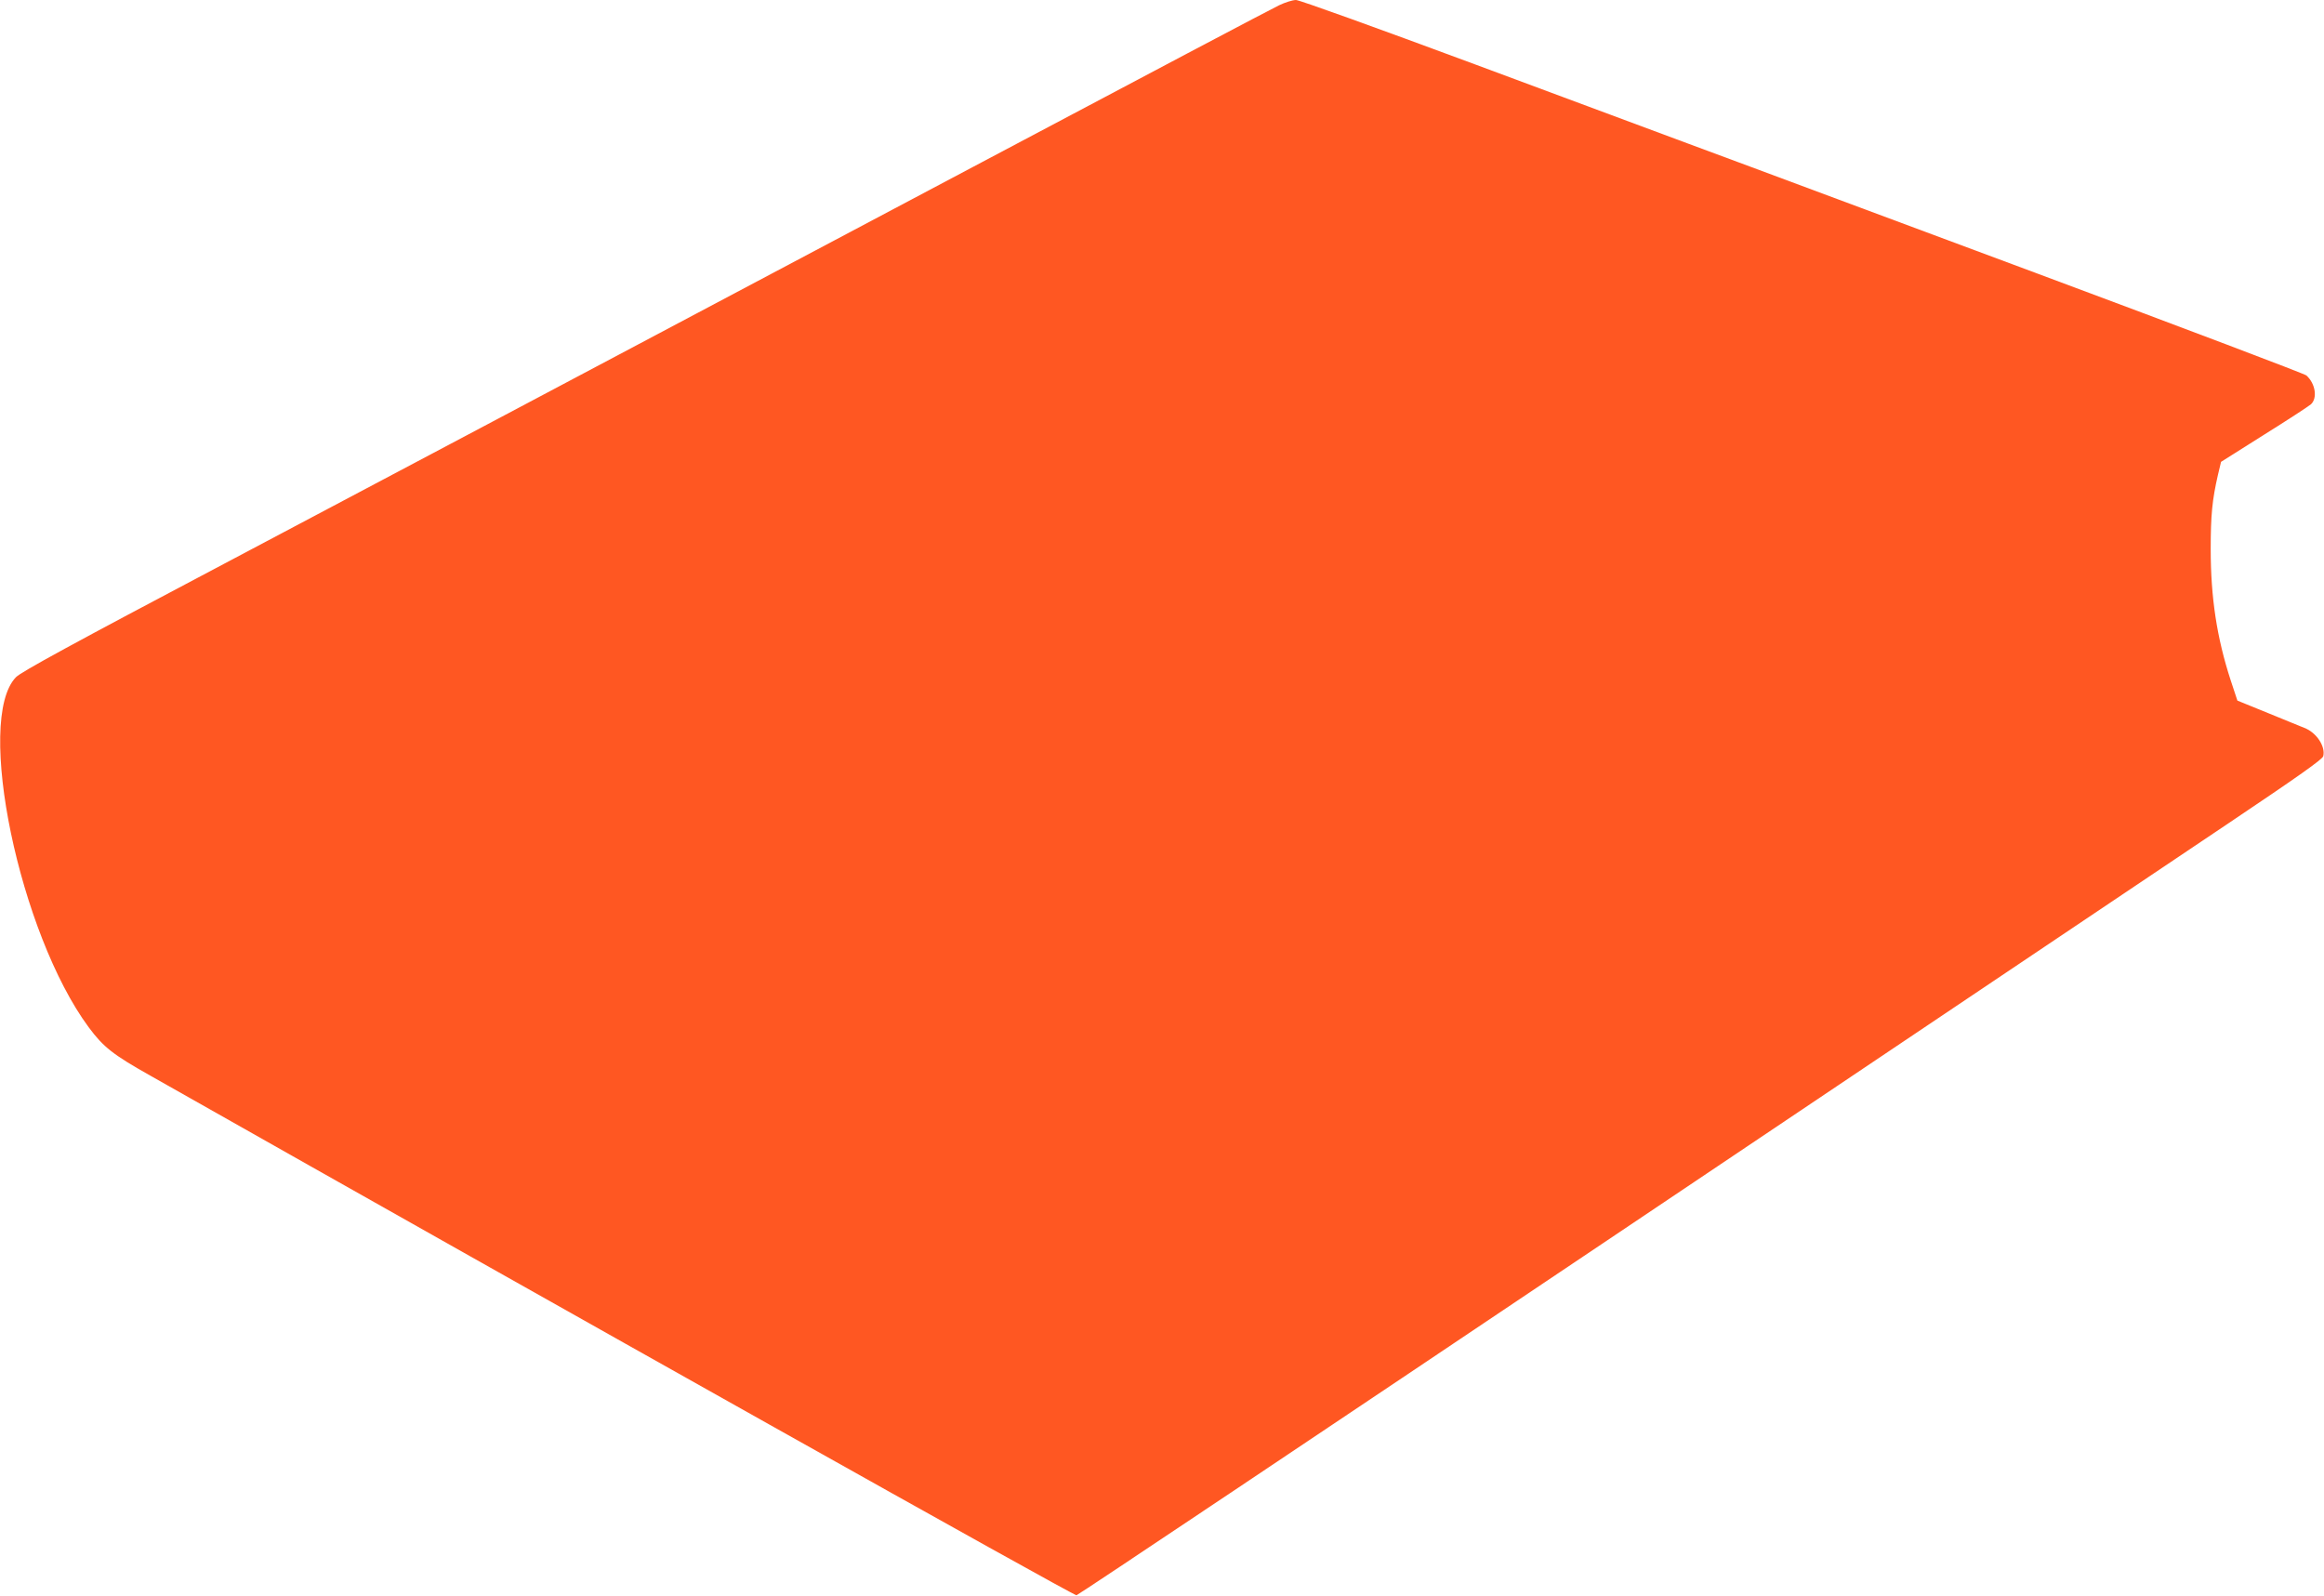
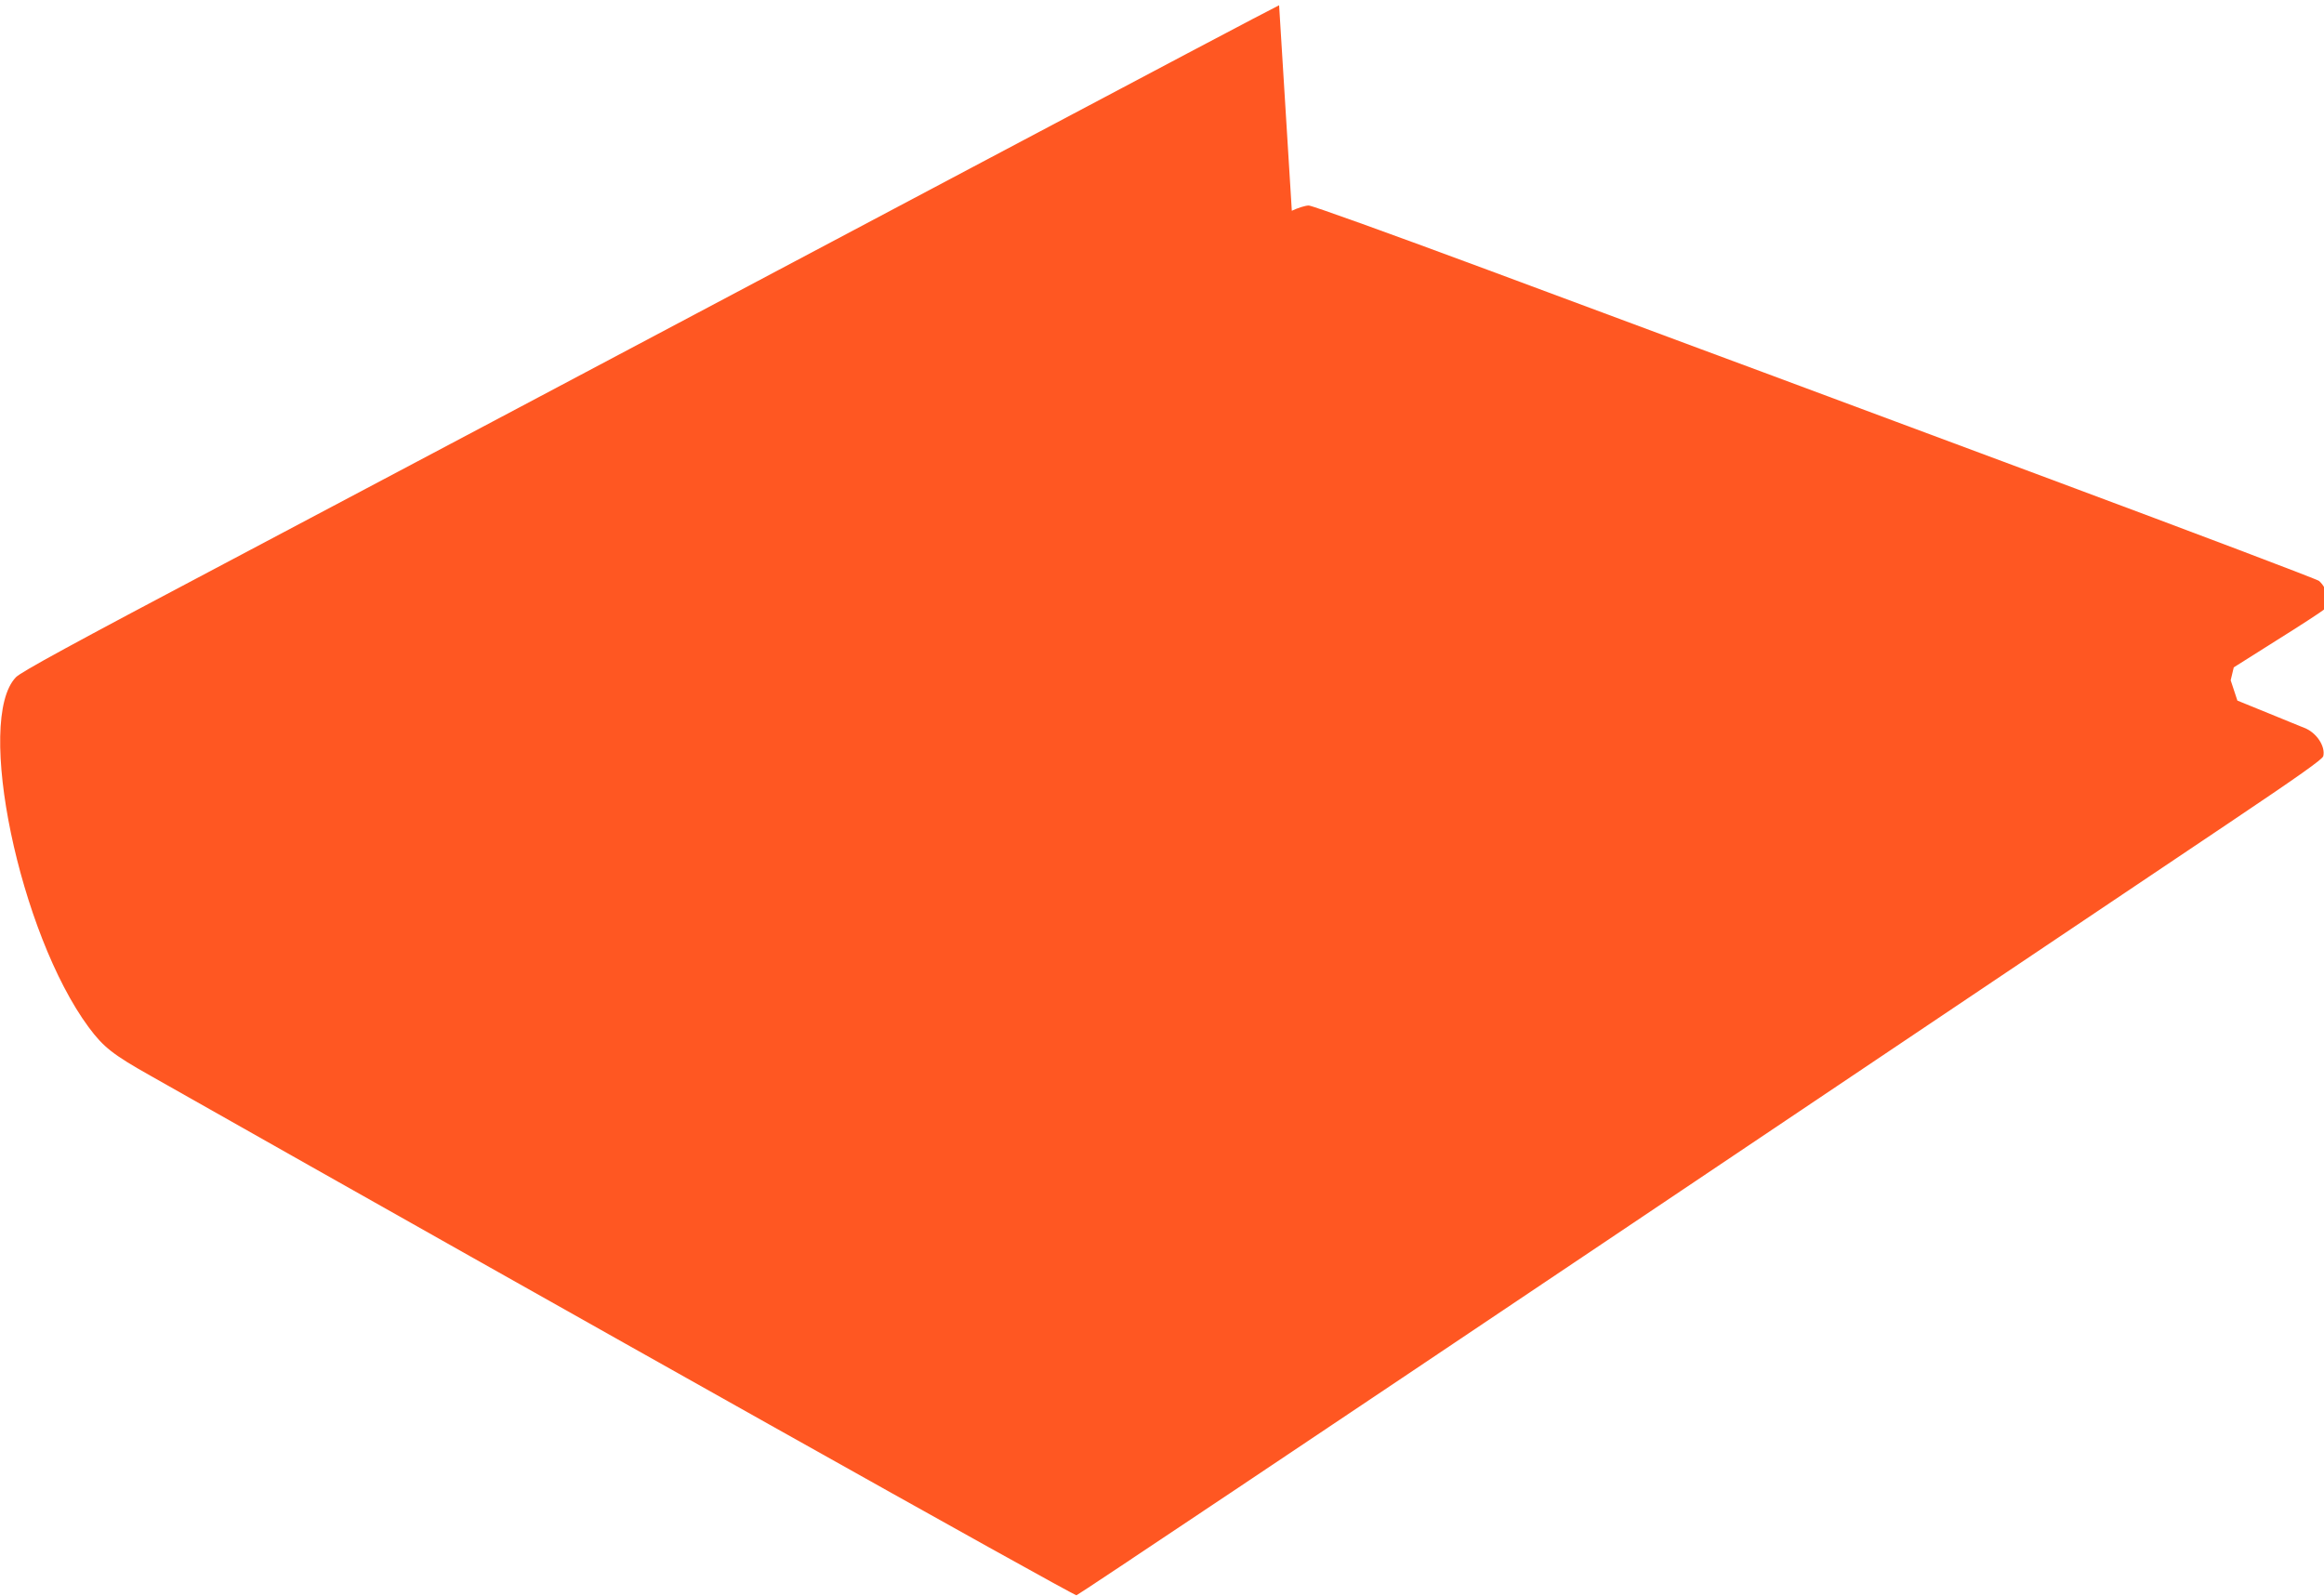
<svg xmlns="http://www.w3.org/2000/svg" version="1.0" width="1280pt" height="879pt" viewBox="0 0 1280 879" preserveAspectRatio="xMidYMid meet">
  <g transform="translate(0,879) scale(0.1,-0.1)" fill="#ff5722" stroke="none">
-     <path d="M7045 8761 c-33 -15 -771 -405 -1640 -866 -2754 -1460 -3036 -1610 -4170 -2210 -835 -441 -1119 -596 -1147 -625 -227 -233 19 -1413 401 -1929 81 -109 133 -150 341 -267 2291 -1297 5085 -2865 5099 -2861 10 2 1325 882 2922 1954 1597 1072 3137 2106 3421 2297 390 262 519 353 524 371 13 54 -38 131 -105 156 -14 6 -102 41 -196 80 l-172 70 -37 112 c-76 233 -110 455 -110 722 0 187 8 271 40 410 l17 71 236 149 c130 81 246 157 259 168 37 34 25 114 -25 159 -10 9 -673 260 -1473 558 -800 298 -1516 564 -1590 592 -74 27 -229 85 -345 128 -115 43 -641 238 -1167 434 -547 203 -971 356 -990 356 -18 0 -60 -13 -93 -29z" />
+     <path d="M7045 8761 c-33 -15 -771 -405 -1640 -866 -2754 -1460 -3036 -1610 -4170 -2210 -835 -441 -1119 -596 -1147 -625 -227 -233 19 -1413 401 -1929 81 -109 133 -150 341 -267 2291 -1297 5085 -2865 5099 -2861 10 2 1325 882 2922 1954 1597 1072 3137 2106 3421 2297 390 262 519 353 524 371 13 54 -38 131 -105 156 -14 6 -102 41 -196 80 l-172 70 -37 112 l17 71 236 149 c130 81 246 157 259 168 37 34 25 114 -25 159 -10 9 -673 260 -1473 558 -800 298 -1516 564 -1590 592 -74 27 -229 85 -345 128 -115 43 -641 238 -1167 434 -547 203 -971 356 -990 356 -18 0 -60 -13 -93 -29z" />
  </g>
</svg>